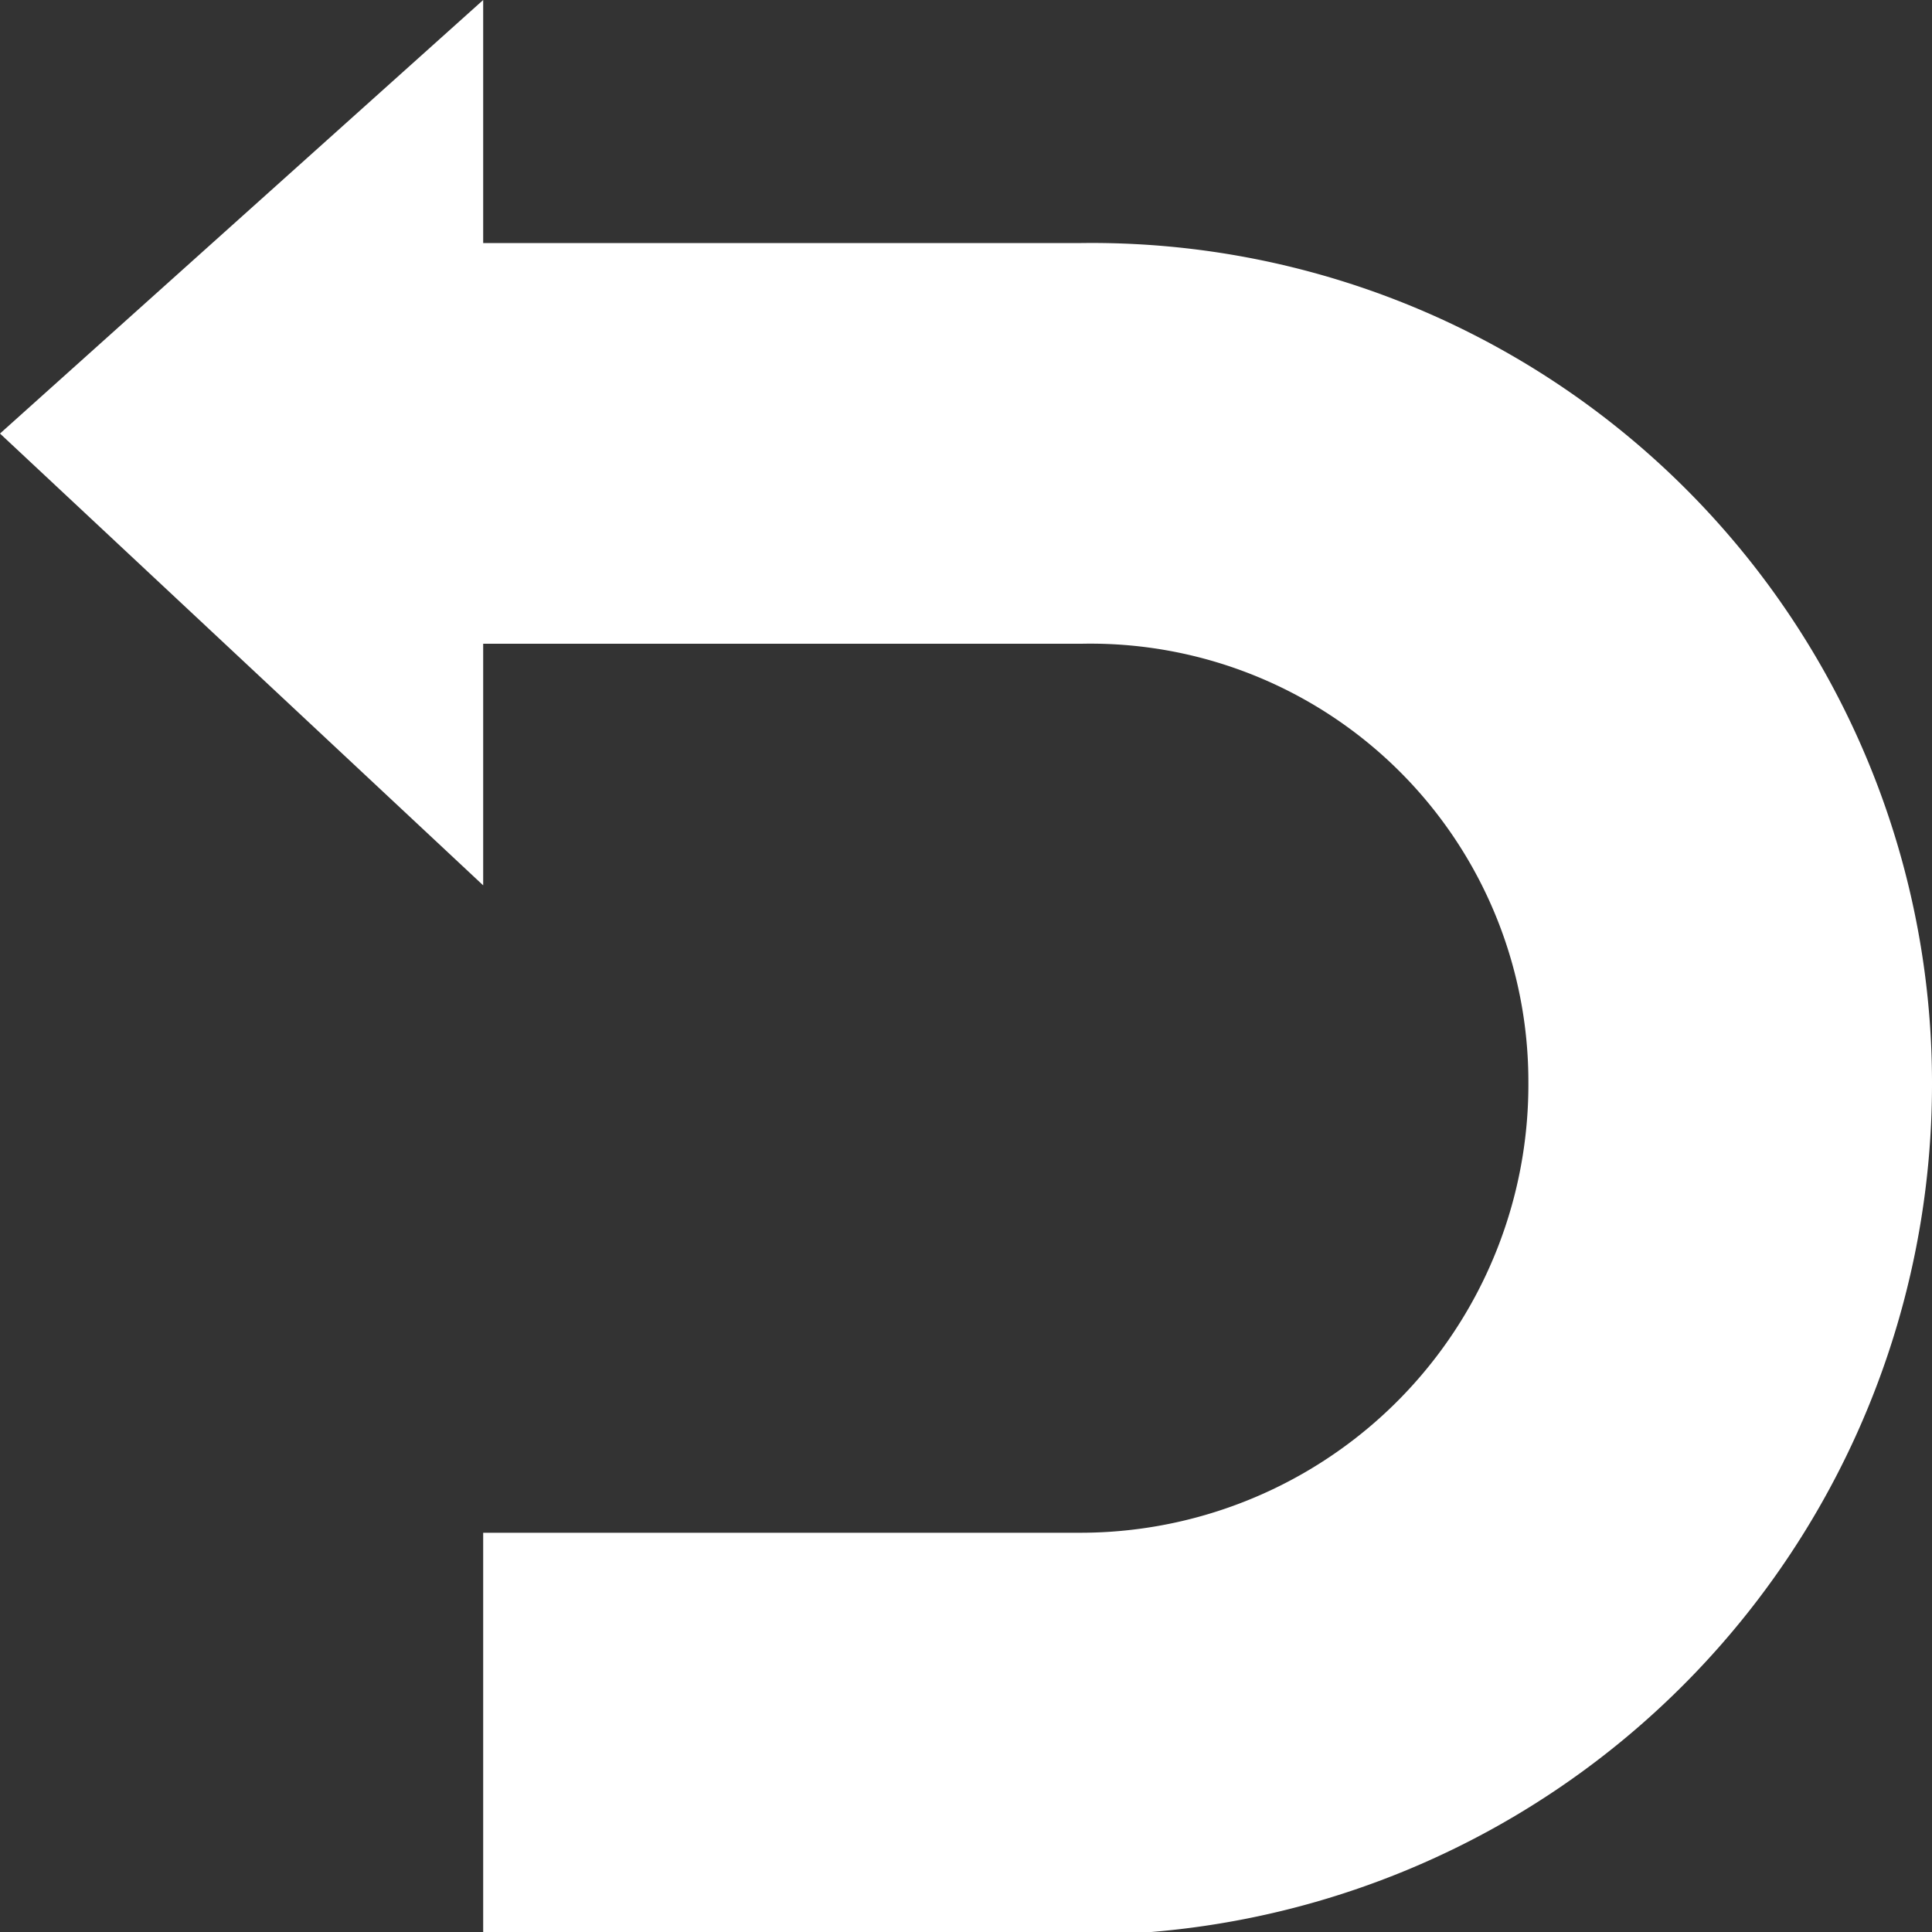
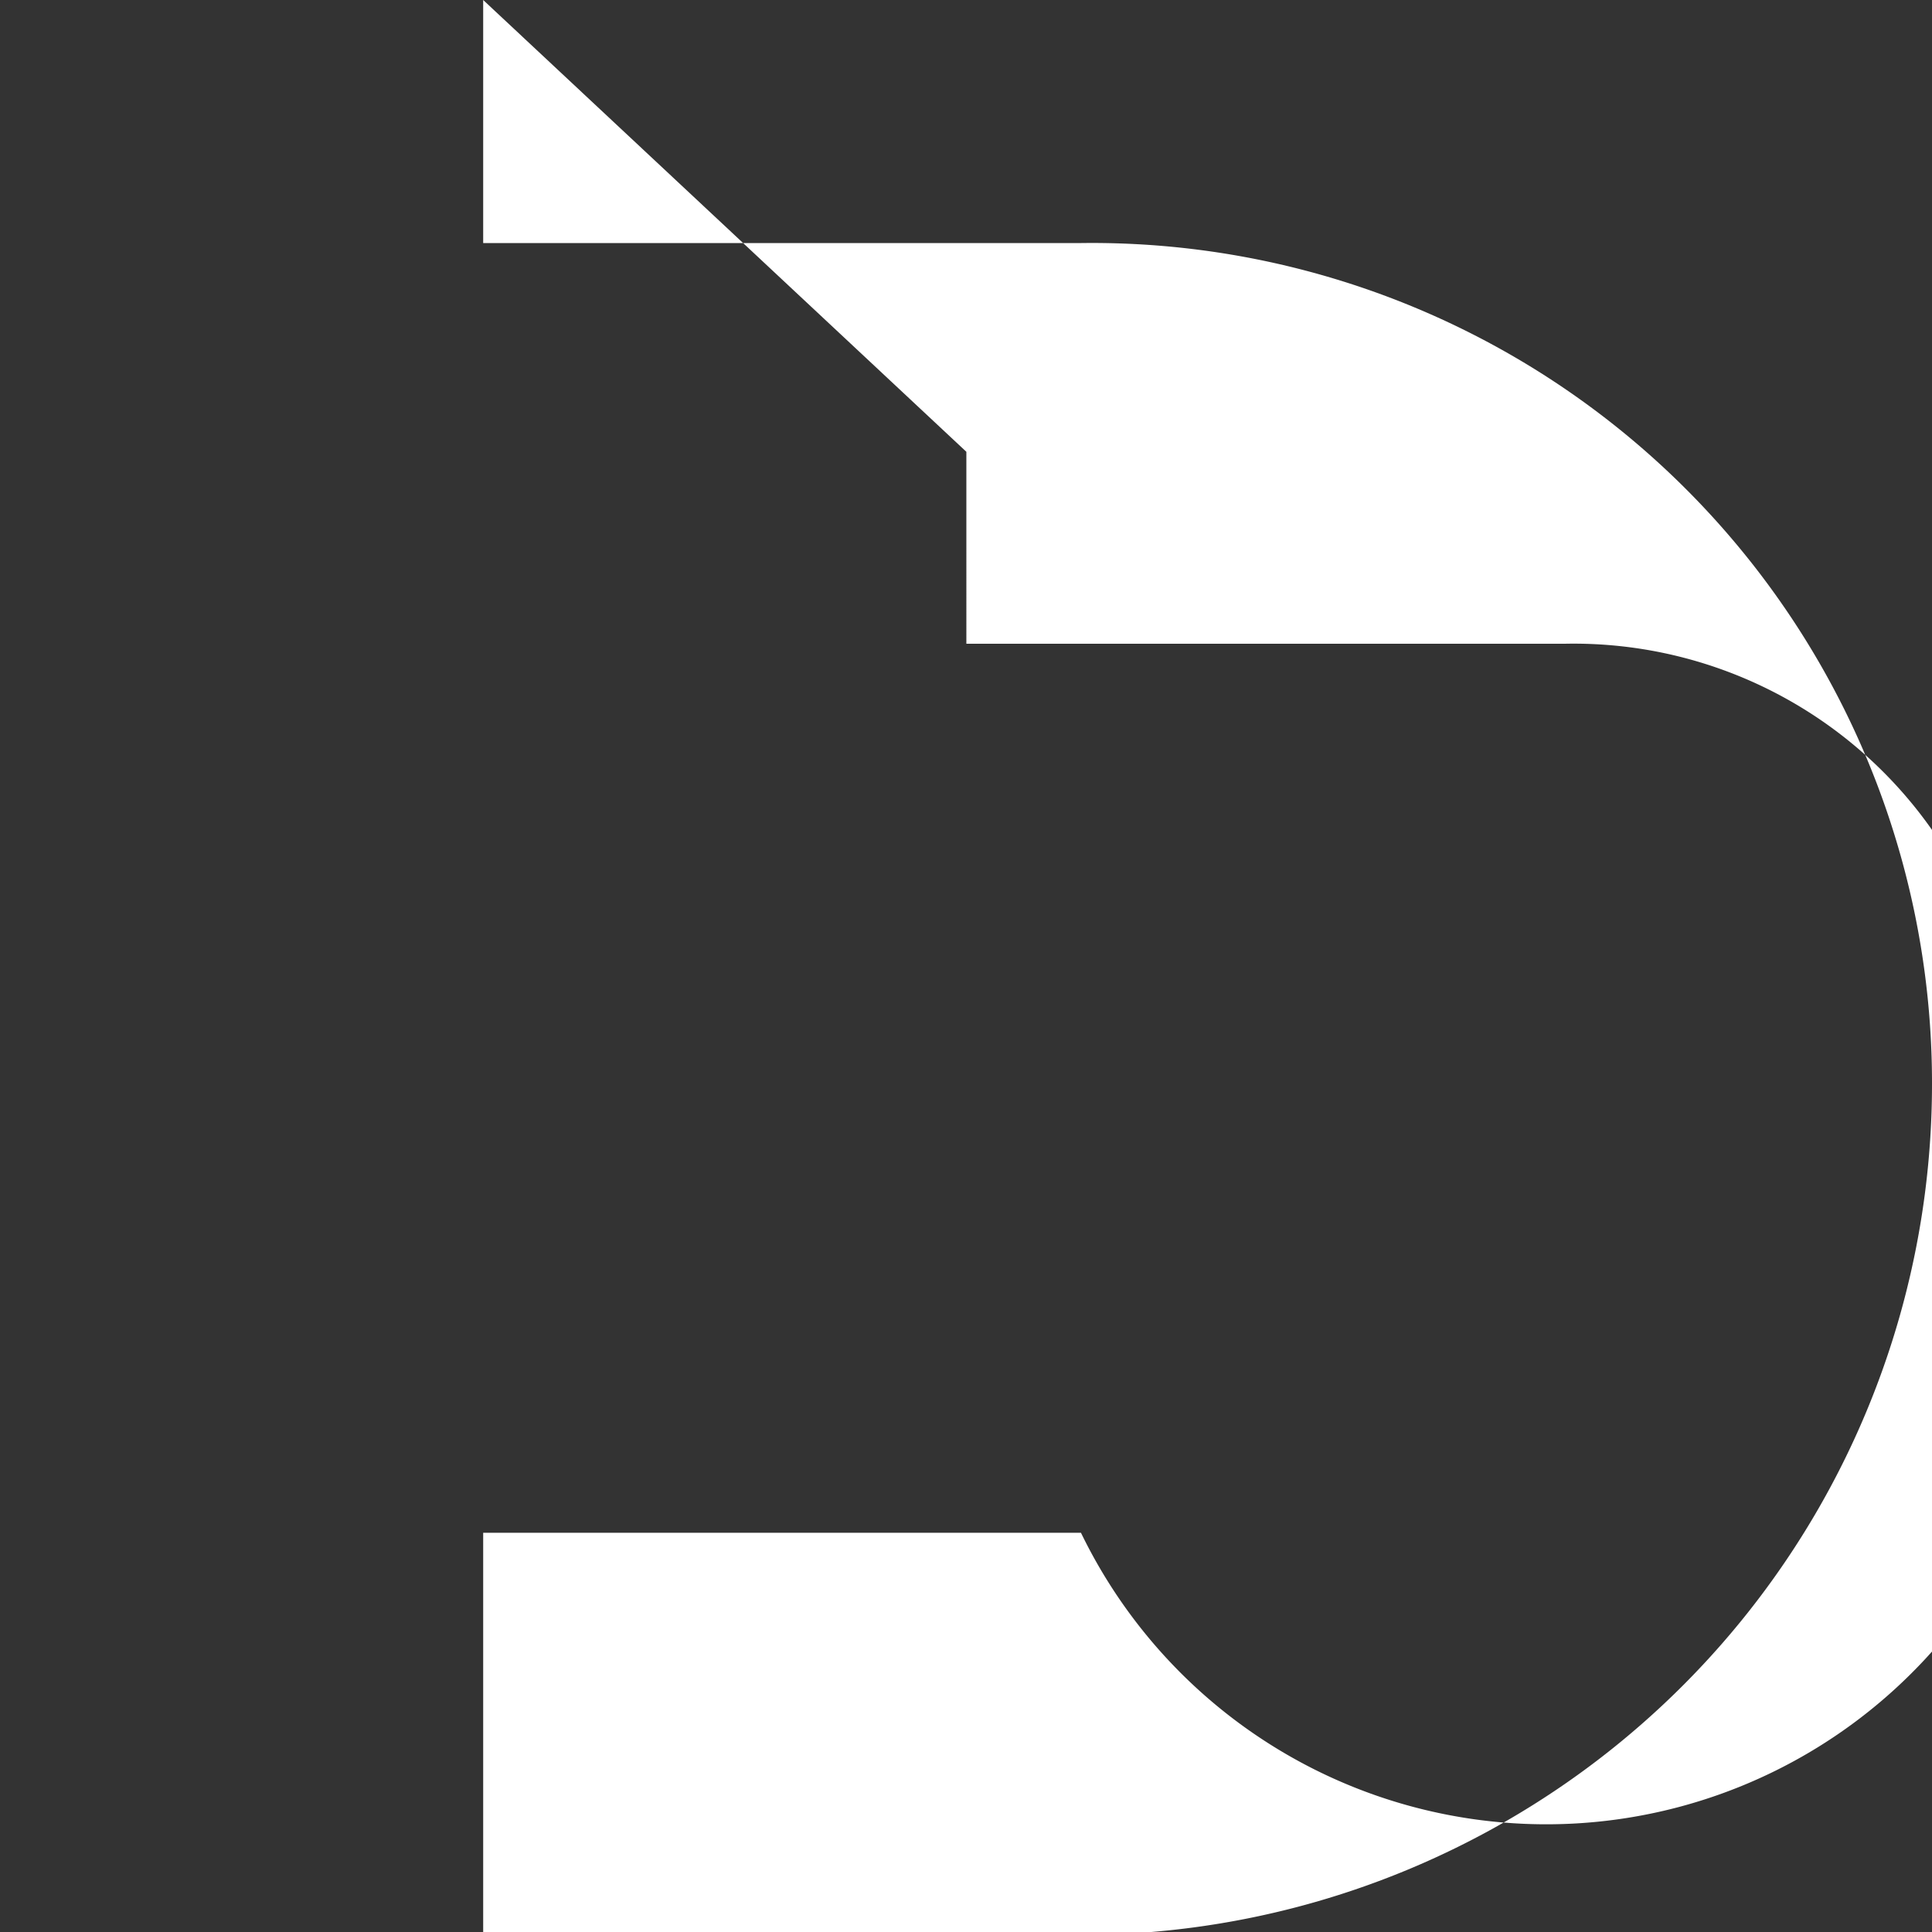
<svg xmlns="http://www.w3.org/2000/svg" viewBox="0 0 26.47 26.47">
  <rect x="0" y="0" width="26.47" height="26.47" fill="#333333" stroke="none" />
  <defs>
    <style>.cls-1{fill:#fff;}</style>
  </defs>
  <title>アセット 5</title>
  <g id="レイヤー_2" data-name="レイヤー 2">
    <g id="object02">
-       <path class="cls-1" d="M14.81,3.33H6.62V0L0,5.94l6.62,6.19V8.82h8.19a6,6,0,0,1,6.13,6A6.14,6.14,0,0,1,14.81,21H6.62v5.51h8.19A11.66,11.66,0,0,0,26.47,14.81,11.51,11.51,0,0,0,14.81,3.33Z" />
+       <path class="cls-1" d="M14.81,3.33H6.62V0l6.62,6.19V8.82h8.19a6,6,0,0,1,6.13,6A6.14,6.14,0,0,1,14.81,21H6.62v5.51h8.19A11.66,11.66,0,0,0,26.47,14.81,11.51,11.51,0,0,0,14.81,3.33Z" />
    </g>
  </g>
</svg>